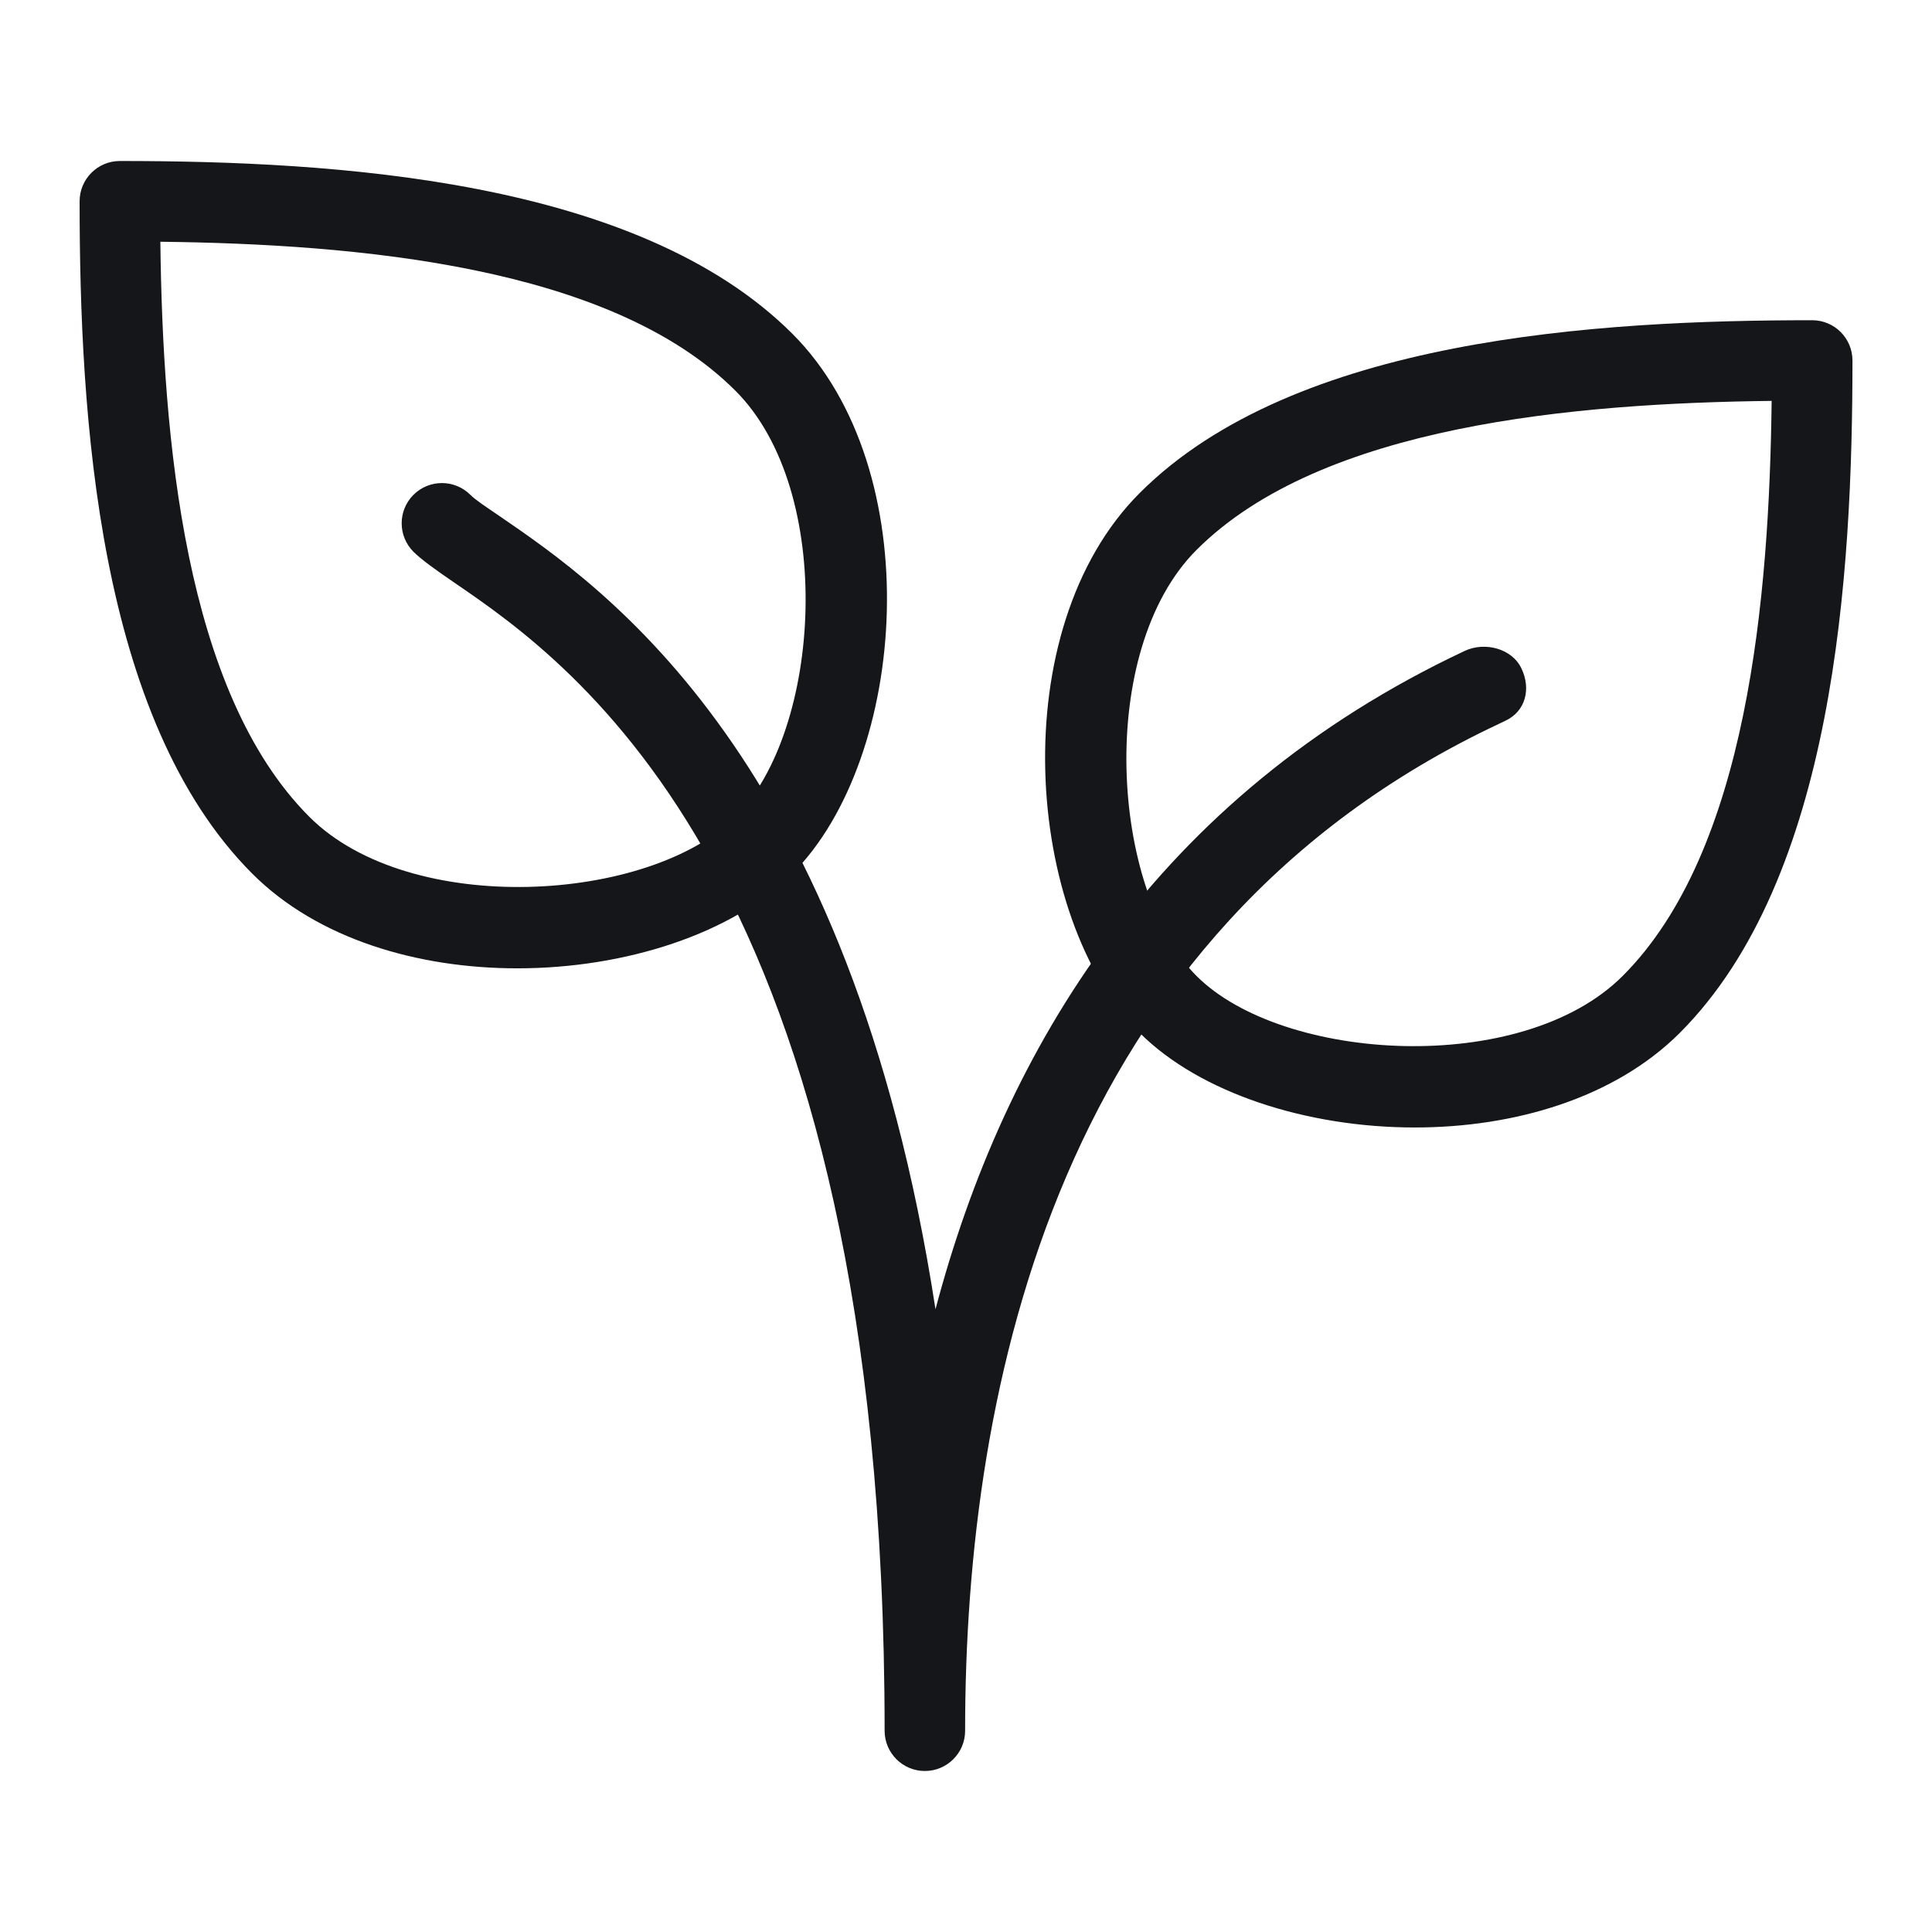
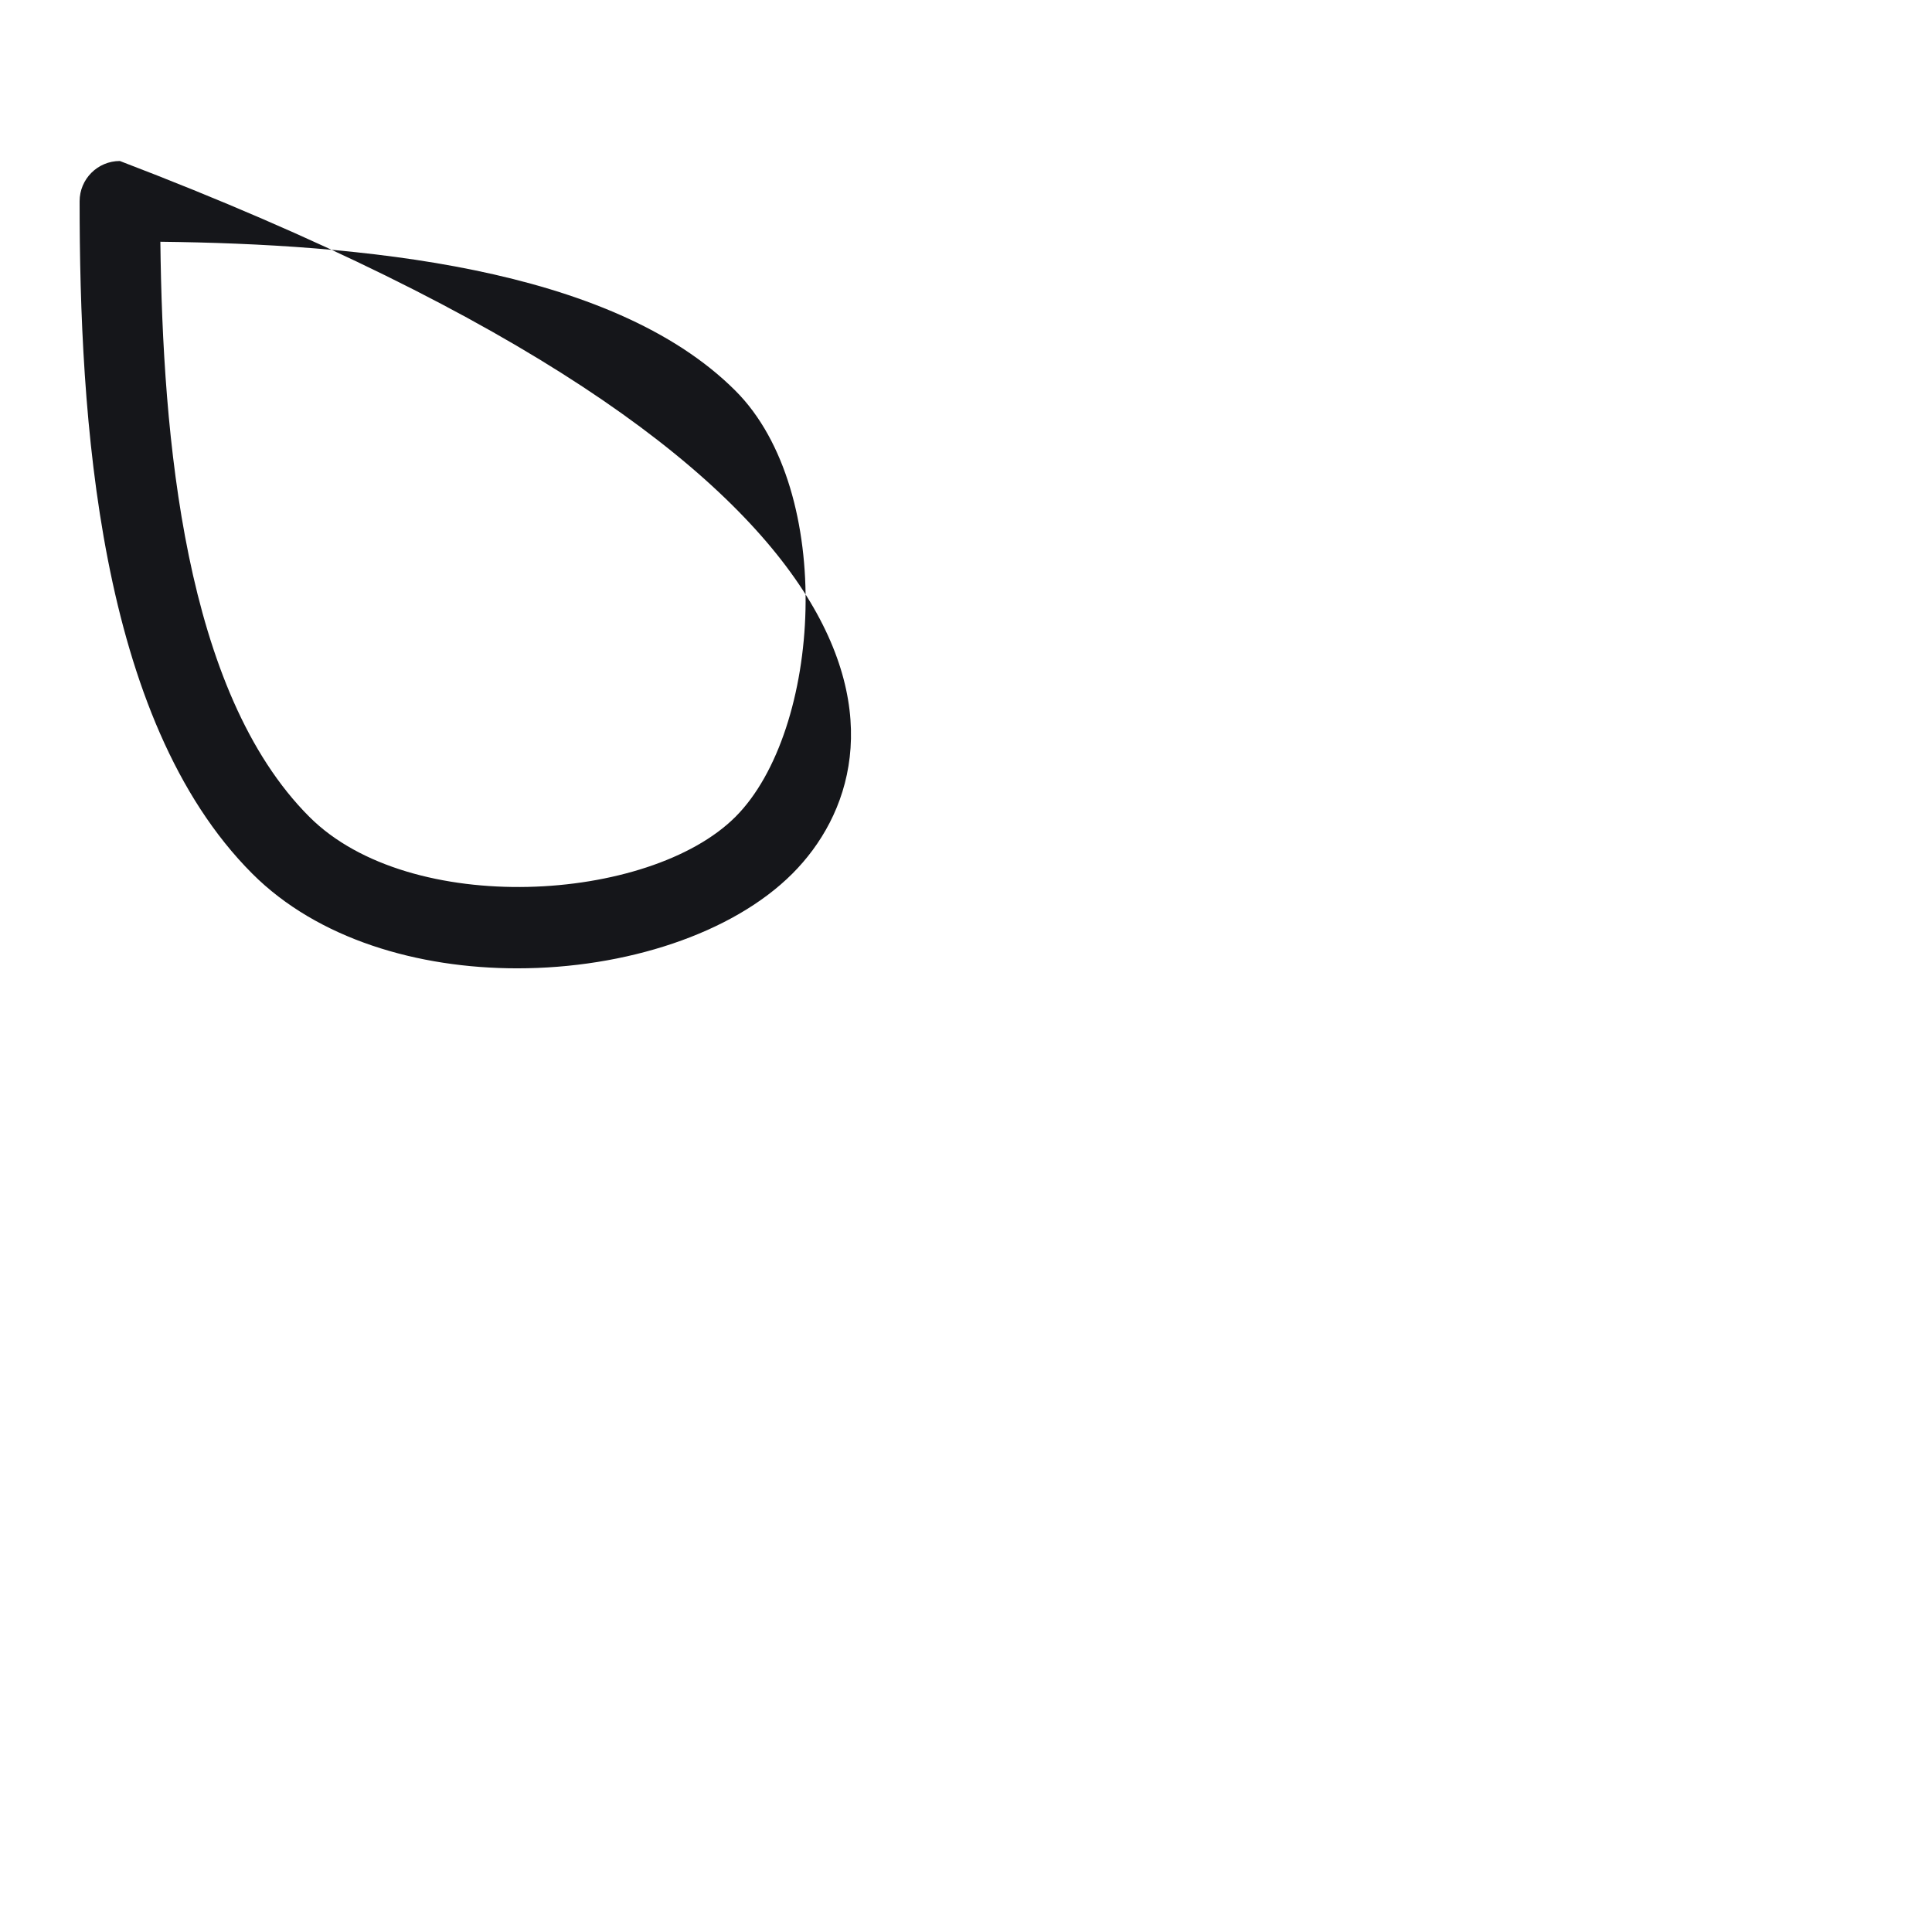
<svg xmlns="http://www.w3.org/2000/svg" role="presentation" width="24" height="24" viewBox="0 0 24 24" fill="none">
-   <path d="M6.426 12.029C5.192 12.029 3.947 11.666 3.135 10.854C1.211 8.93 0.989 5.165 0.989 2.5C0.989 2.224 1.213 2 1.489 2C4.154 2 7.919 2.223 9.843 4.146C11.539 5.841 11.276 9.42 9.843 10.853C9.096 11.6 7.767 12.029 6.426 12.029ZM1.992 3.003C2.021 5.439 2.29 8.594 3.843 10.147C5.095 11.399 8.066 11.216 9.136 10.147C10.205 9.078 10.388 6.106 9.136 4.854C7.583 3.301 4.428 3.032 1.992 3.003Z" fill="#15161A" />
-   <path d="M17.574 14.006C16.233 14.006 14.905 13.577 14.158 12.831C12.725 11.398 12.462 7.819 14.158 6.124C16.082 4.2 19.847 3.978 22.512 3.978C22.788 3.978 23.012 4.202 23.012 4.478C23.012 7.143 22.789 10.908 20.866 12.832C20.052 13.644 18.808 14.006 17.574 14.006ZM22.008 4.98C19.572 5.009 16.417 5.278 14.864 6.831C13.612 8.083 13.795 11.055 14.864 12.124C15.933 13.193 18.905 13.376 20.157 12.124C21.71 10.572 21.979 7.417 22.008 4.98Z" fill="#15161A" />
-   <path d="M11.489 22C11.213 22 10.989 21.776 10.989 21.5C10.989 10.895 7.101 8.234 5.637 7.233C5.406 7.075 5.235 6.952 5.136 6.854C4.941 6.659 4.941 6.342 5.136 6.147C5.331 5.952 5.648 5.952 5.843 6.147C5.913 6.216 6.039 6.297 6.201 6.408C7.5 7.297 10.562 9.392 11.621 16.264C12.477 13.032 14.361 9.888 18.197 8.085C18.445 7.969 18.784 8.055 18.901 8.306C19.02 8.556 18.953 8.834 18.703 8.952C18.703 8.952 18.622 8.99 18.622 8.991C13.14 11.567 11.989 17.216 11.989 21.501C11.989 21.776 11.765 22 11.489 22Z" fill="#15161A" />
+   <path d="M6.426 12.029C5.192 12.029 3.947 11.666 3.135 10.854C1.211 8.93 0.989 5.165 0.989 2.5C0.989 2.224 1.213 2 1.489 2C11.539 5.841 11.276 9.42 9.843 10.853C9.096 11.6 7.767 12.029 6.426 12.029ZM1.992 3.003C2.021 5.439 2.29 8.594 3.843 10.147C5.095 11.399 8.066 11.216 9.136 10.147C10.205 9.078 10.388 6.106 9.136 4.854C7.583 3.301 4.428 3.032 1.992 3.003Z" fill="#15161A" />
</svg>